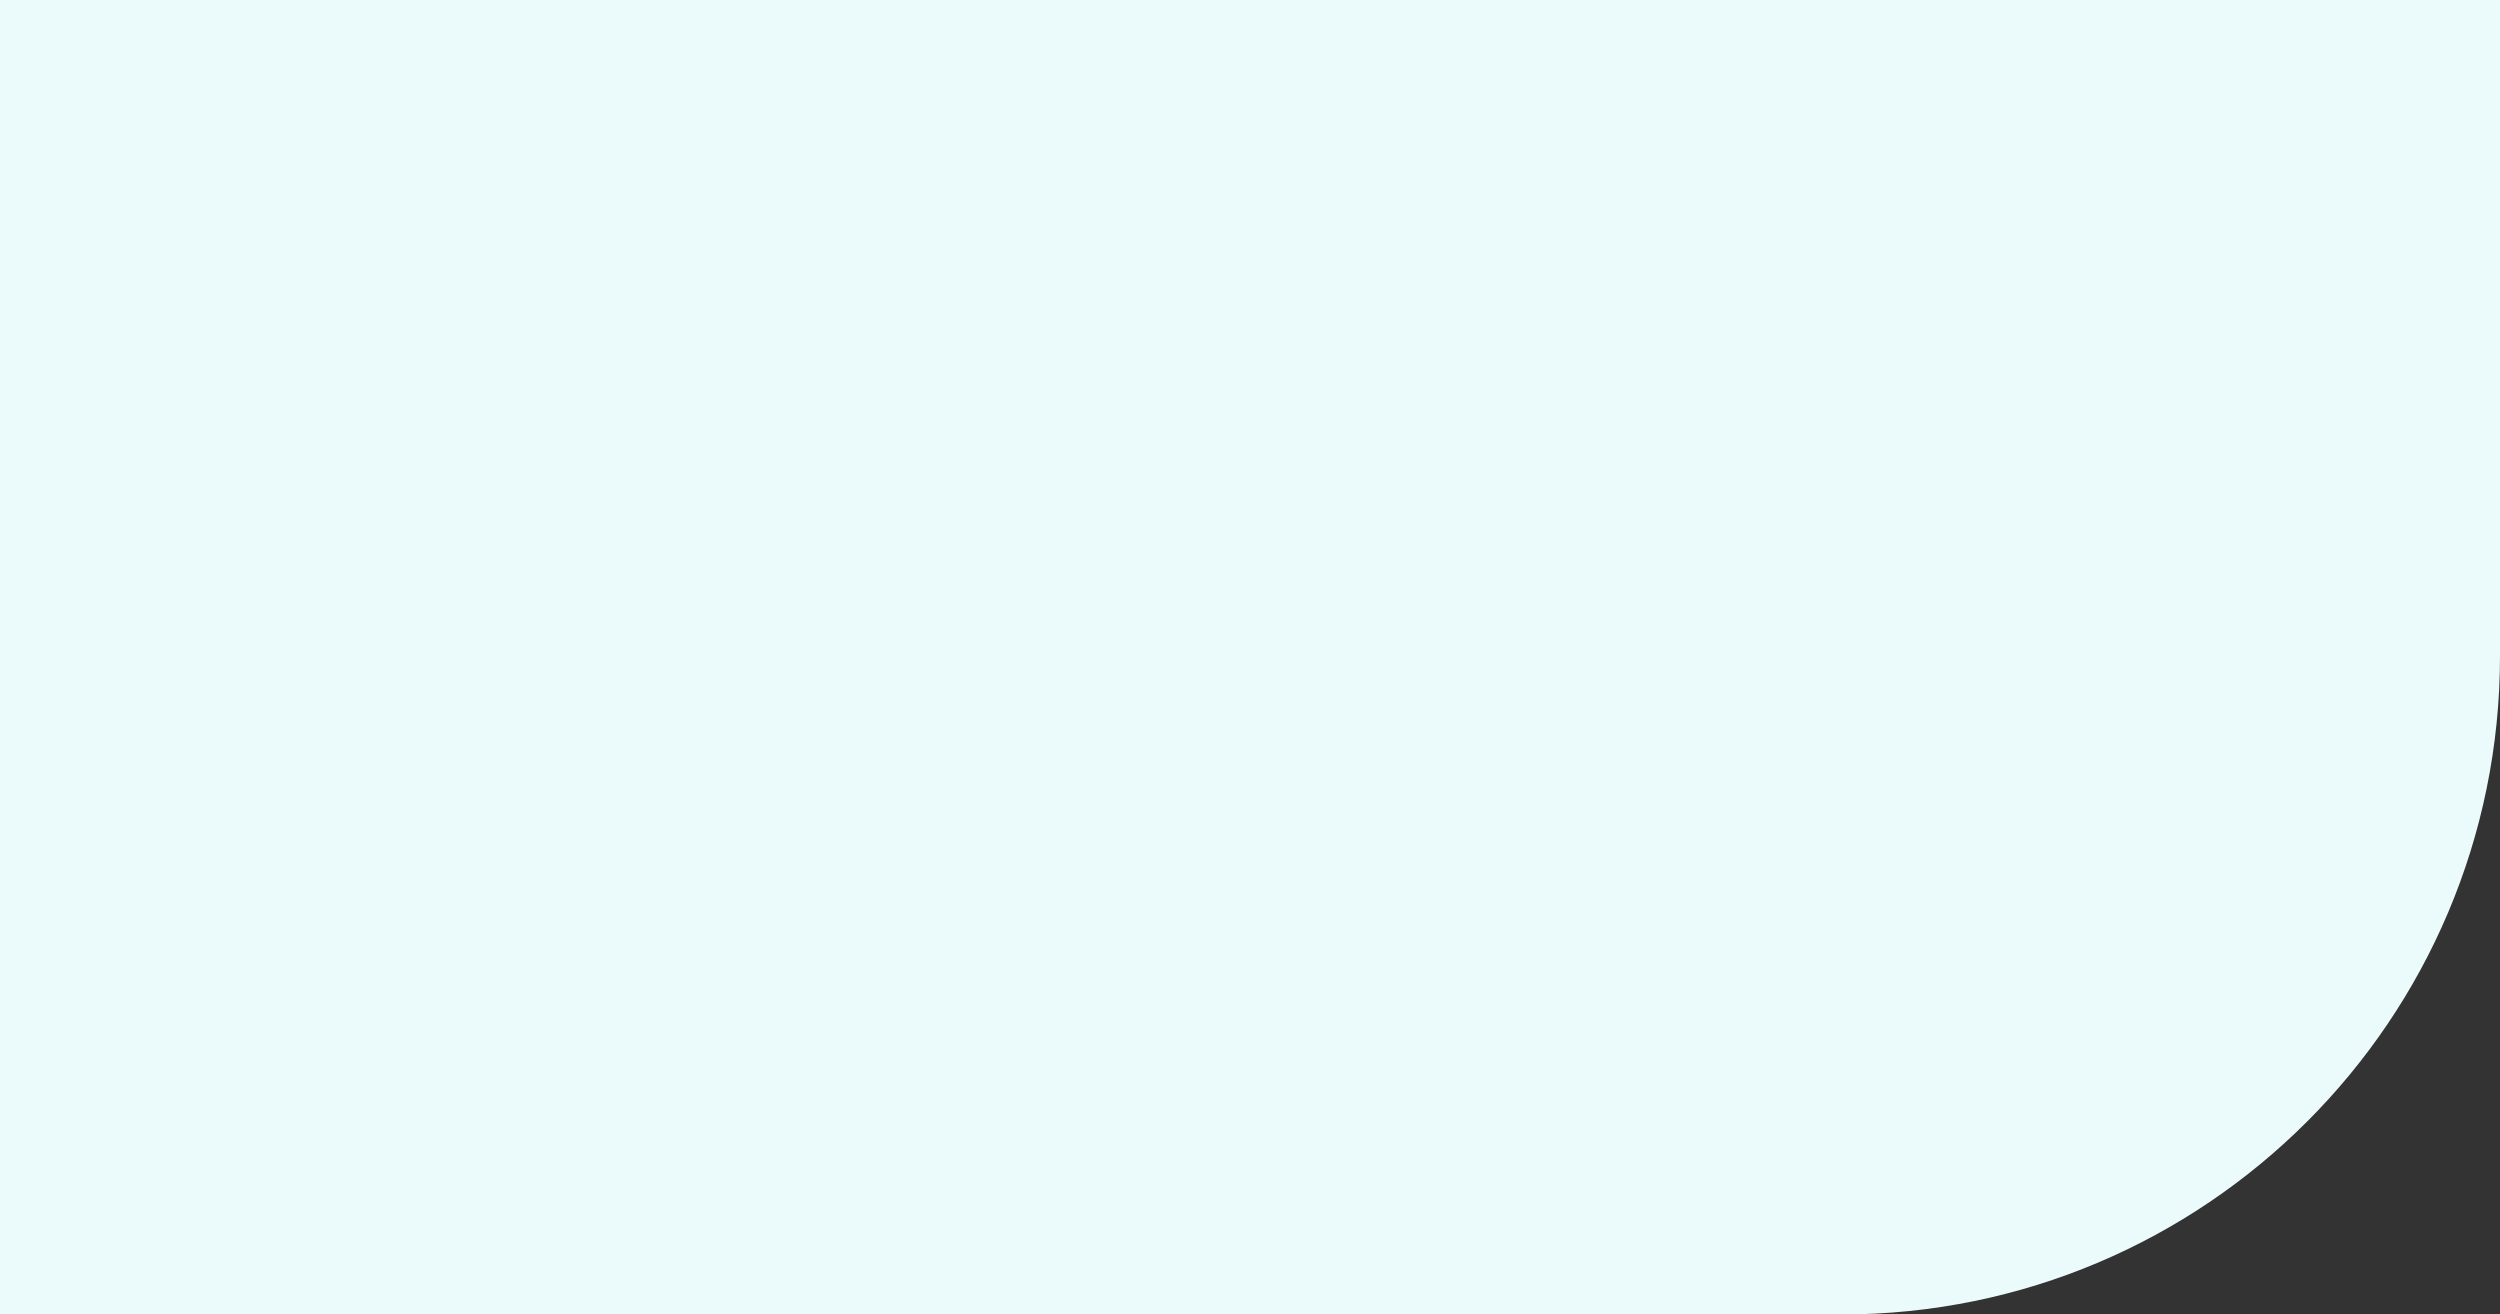
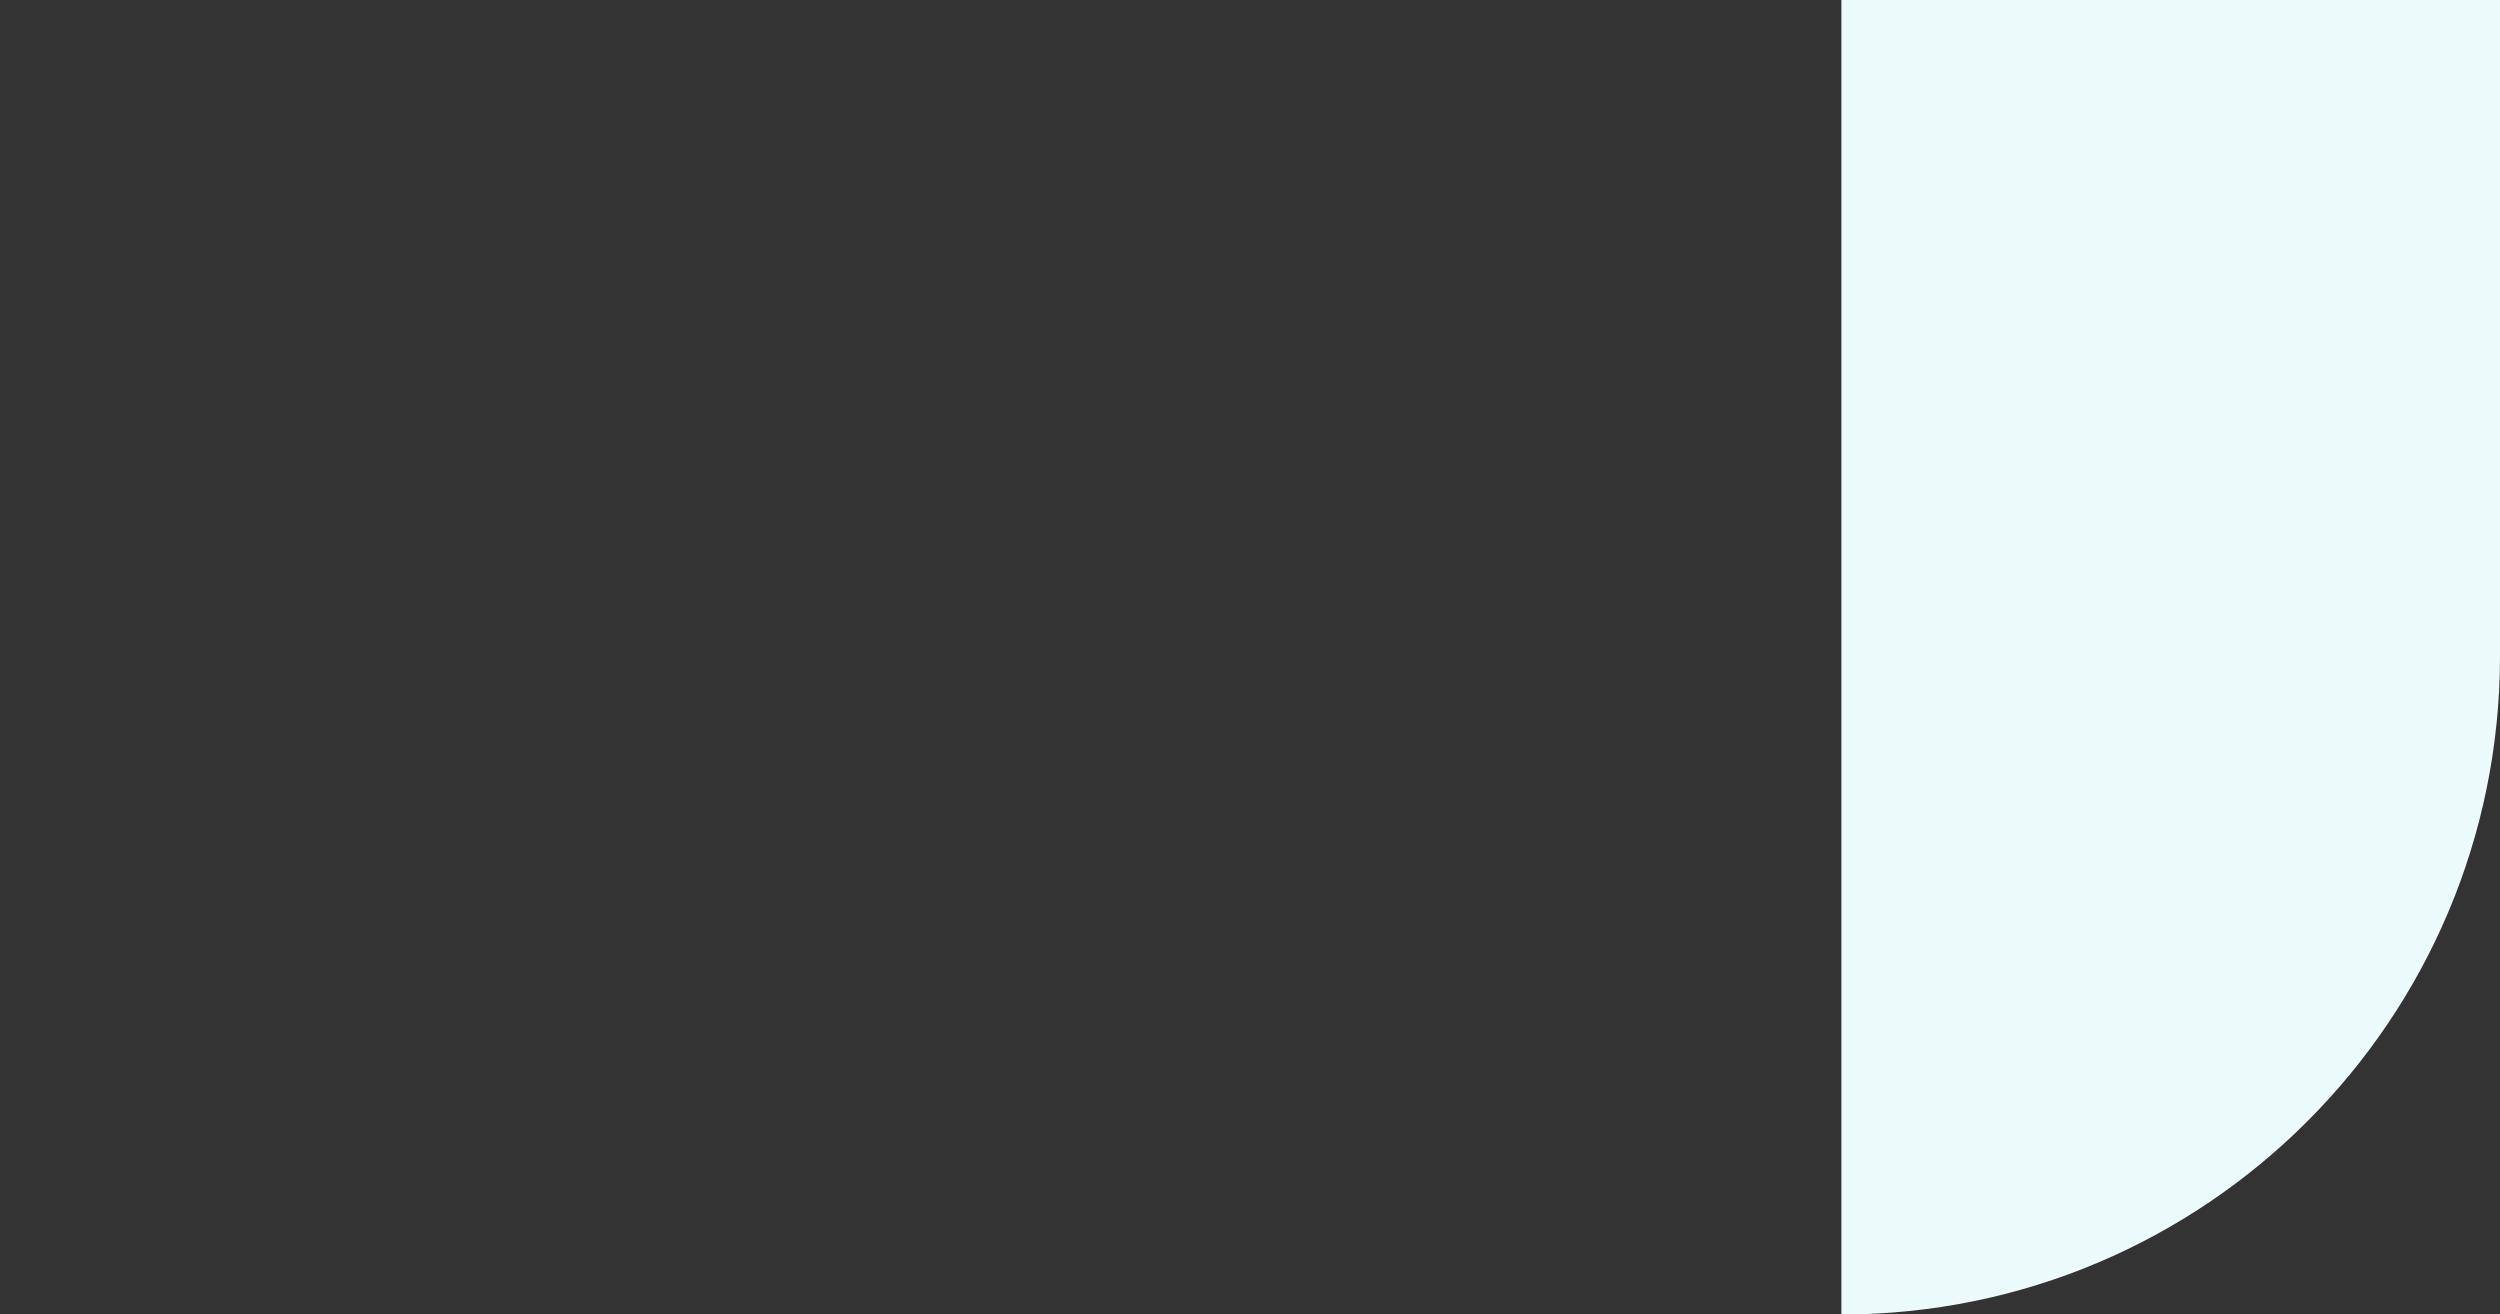
<svg xmlns="http://www.w3.org/2000/svg" width="911" height="479" viewBox="0 0 911 479" fill="none">
  <rect x="0" y="0" width="911" height="479" fill="#333333" stroke="none" />
-   <path d="M911 239C911 371.548 803.548 479 671 479H-278V0H911V239Z" fill="#EBFBFB" />
+   <path d="M911 239C911 371.548 803.548 479 671 479V0H911V239Z" fill="#EBFBFB" />
</svg>